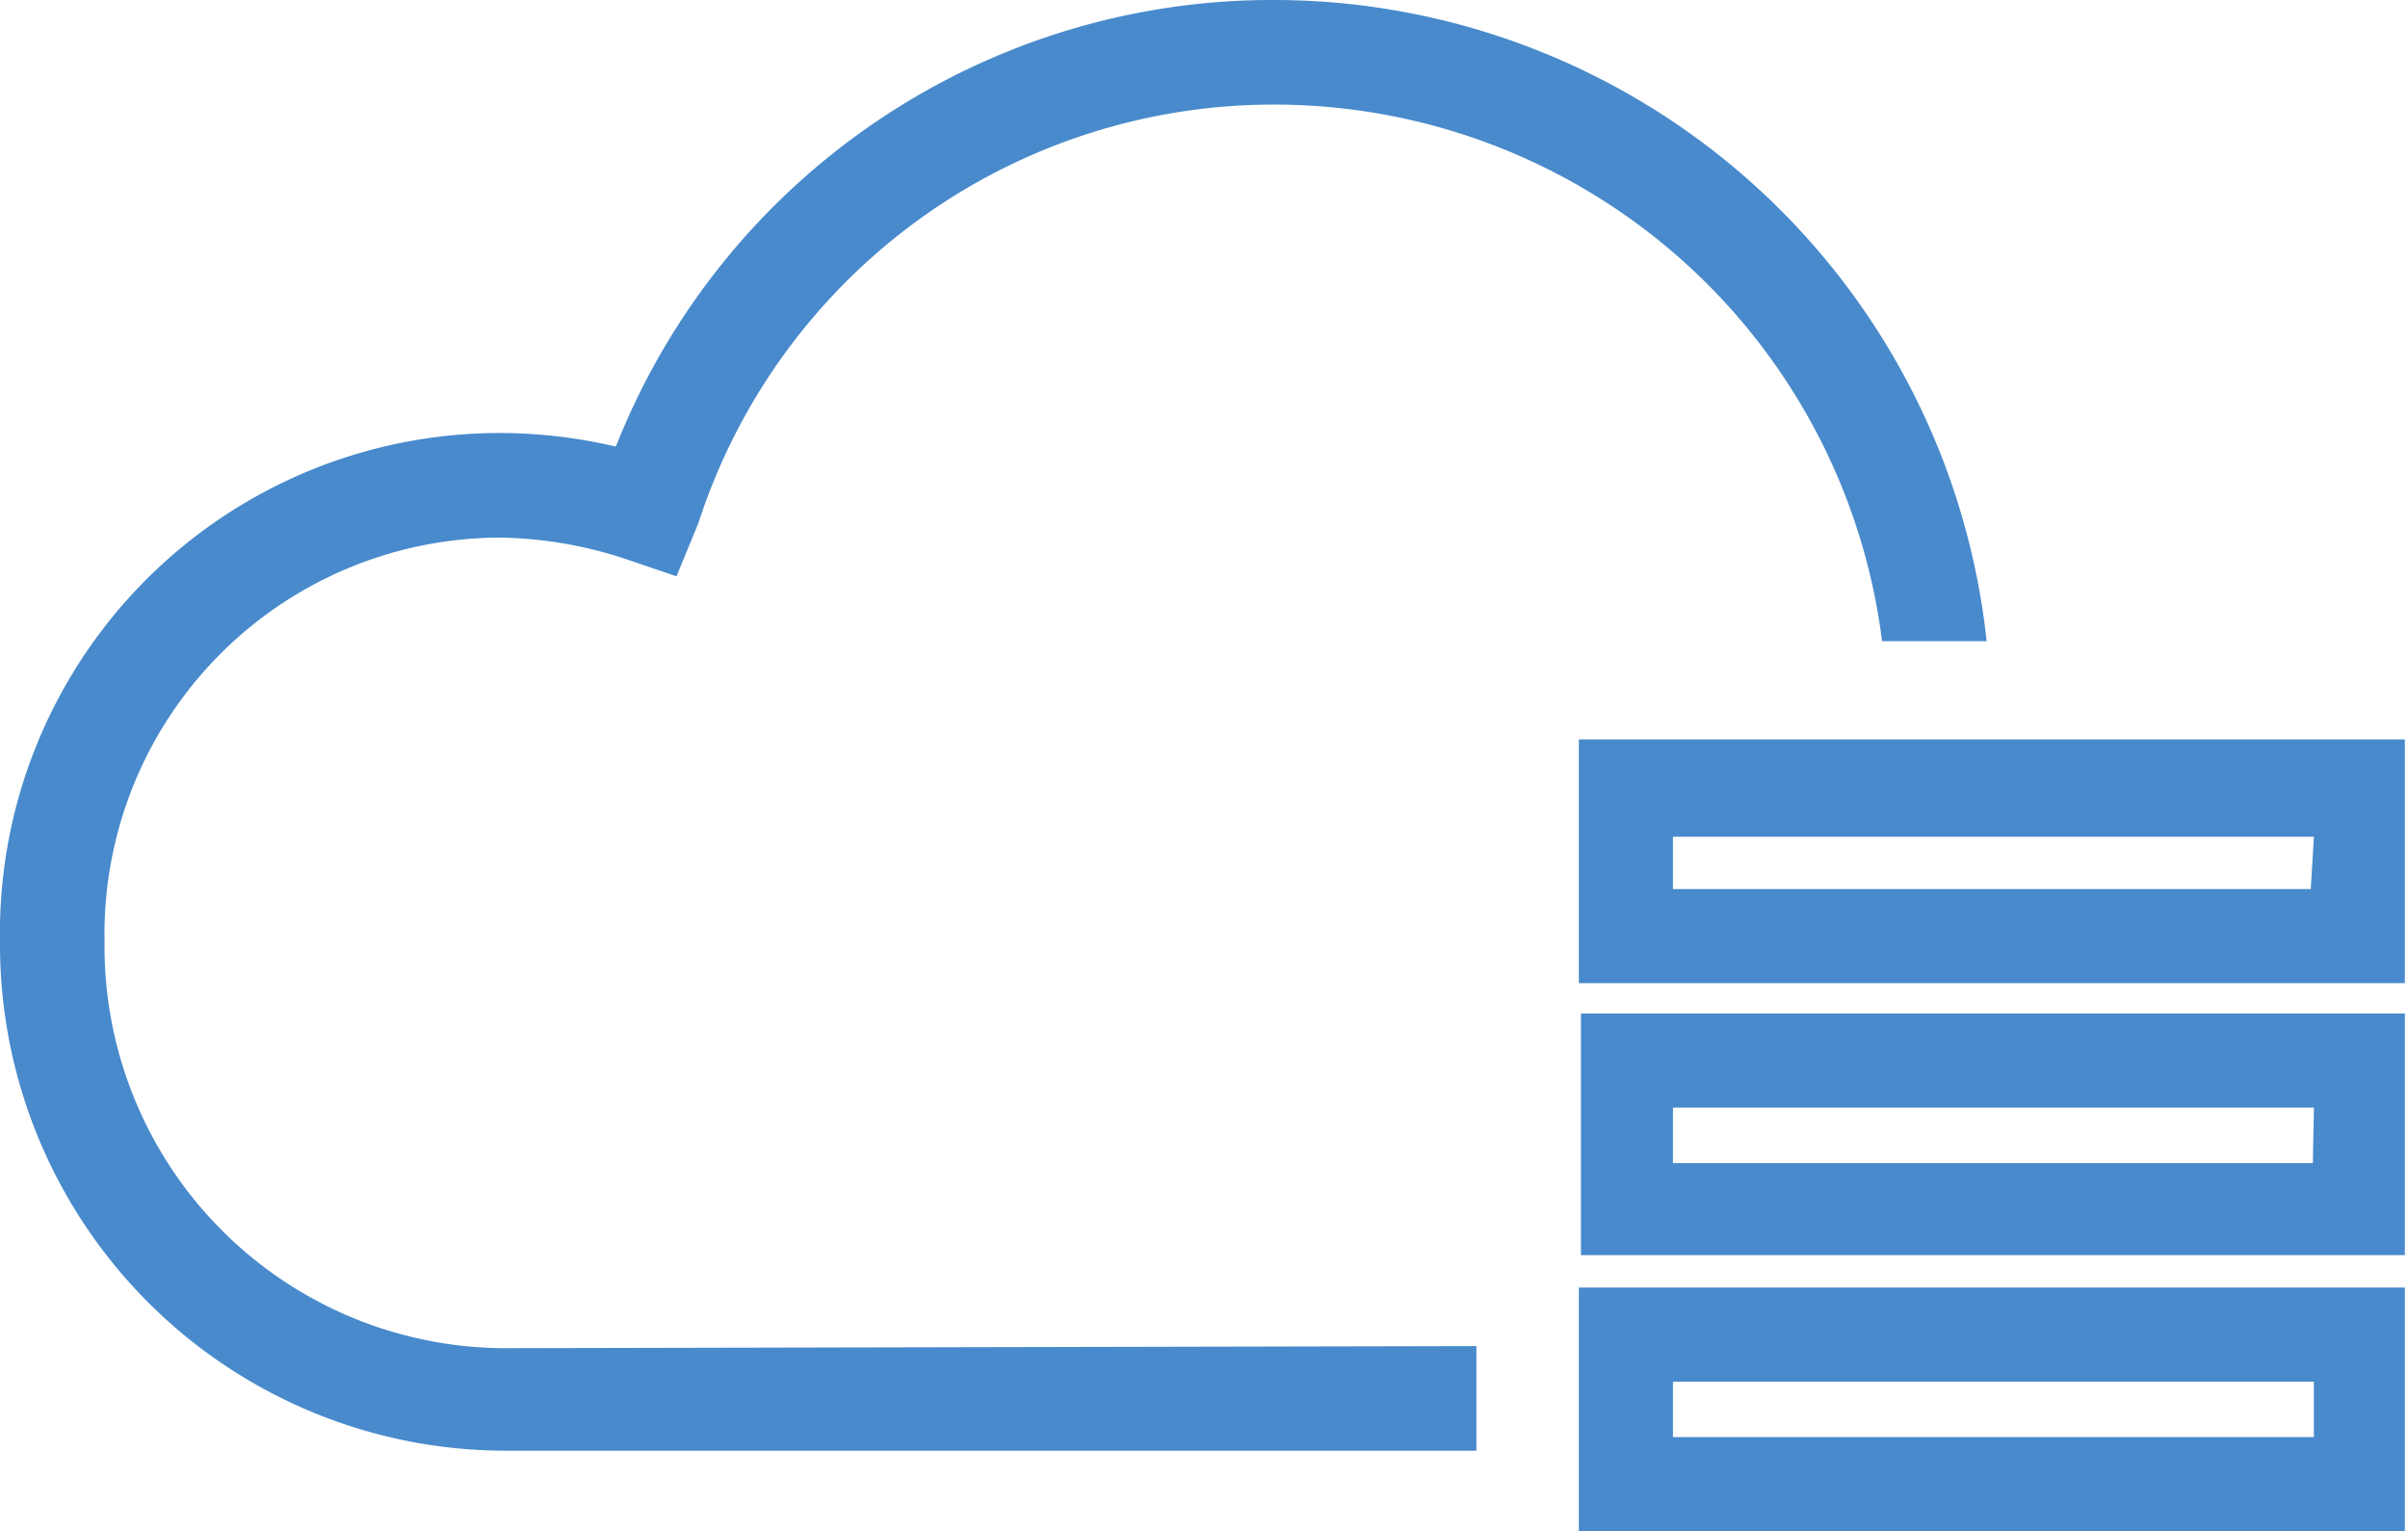
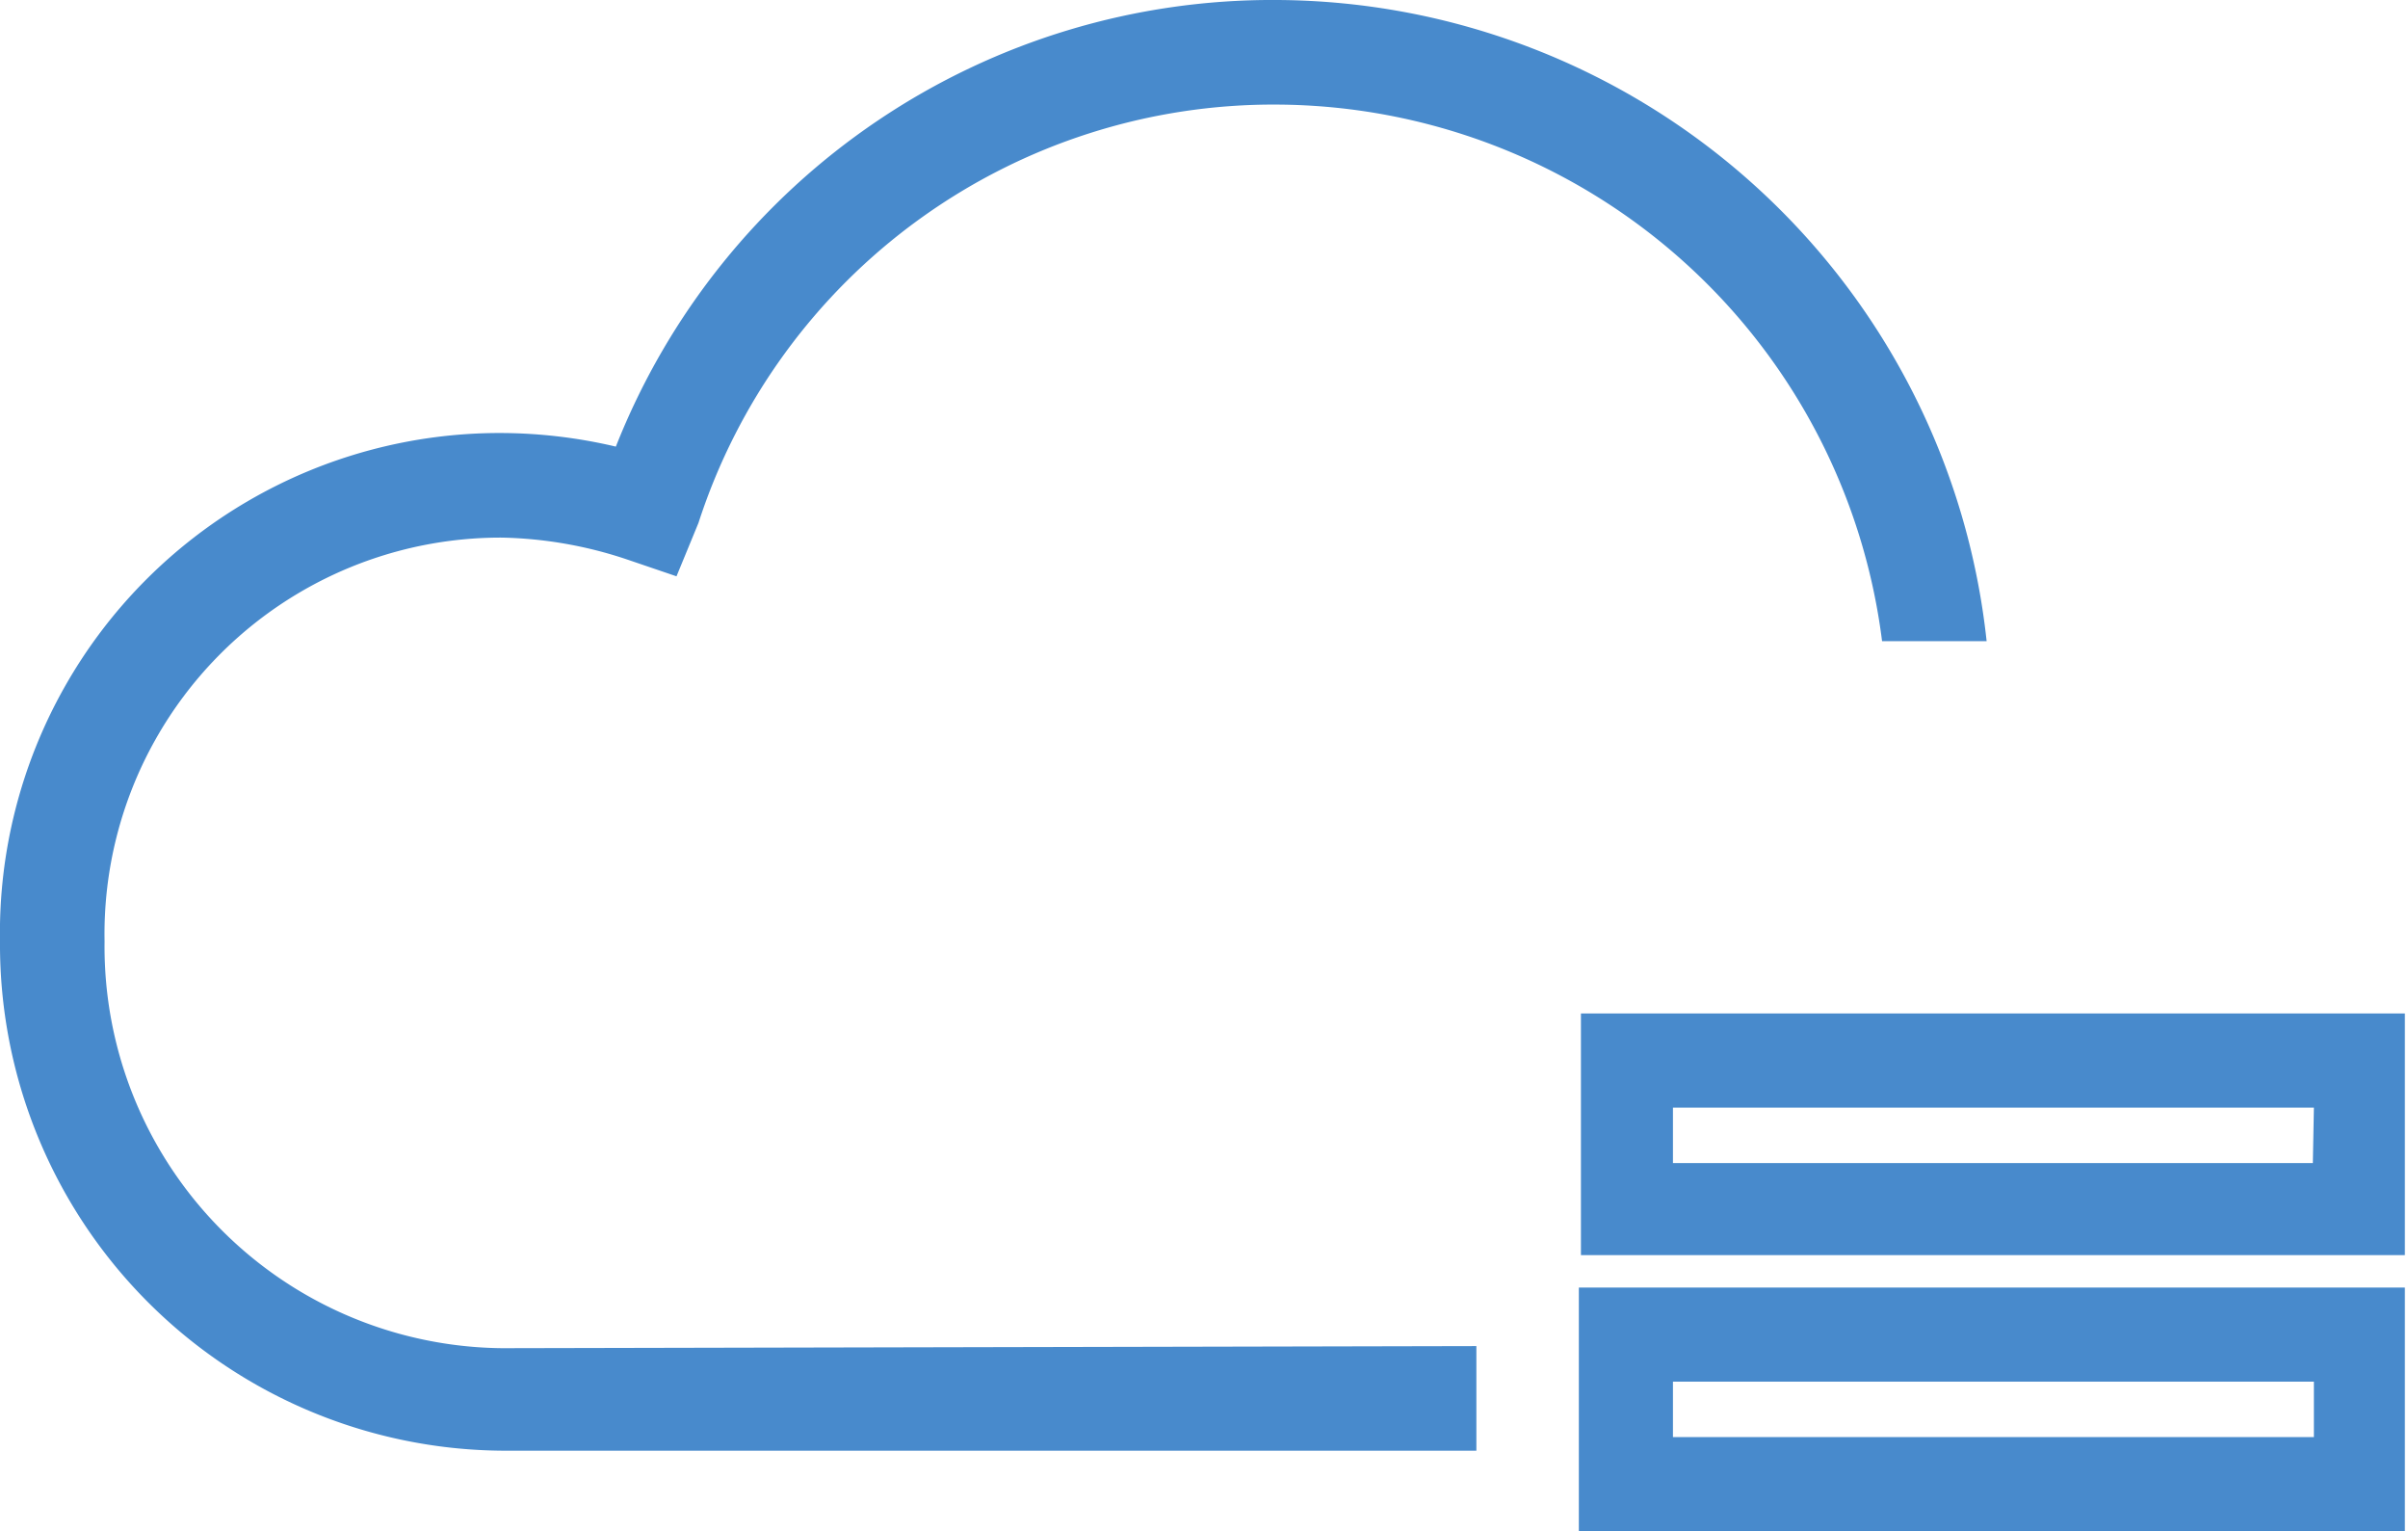
<svg xmlns="http://www.w3.org/2000/svg" viewBox="0 0 23.03 14.64">
  <defs>
    <style>.cls-1{fill:#488acc;}</style>
  </defs>
  <title>active_directory_integration</title>
  <g id="Layer_2" data-name="Layer 2">
    <g id="Layer_1-2" data-name="Layer 1">
      <path class="cls-1" d="M4.8,12.89A3.84,3.84,0,0,1,1,9,3.79,3.79,0,0,1,4.8,5.14,4,4,0,0,1,6,5.35l.47.16L6.68,5a5.78,5.78,0,0,1,5.54-4A5.86,5.86,0,0,1,18,6.13h1A6.86,6.86,0,0,0,12.22,0,6.75,6.75,0,0,0,5.89,4.27a4.85,4.85,0,0,0-1.1-.13A4.78,4.78,0,0,0,0,9a4.84,4.84,0,0,0,4.8,4.87h9.32v-1Z" />
      <path class="cls-1" d="M21.16,12.31H15.1v2.33H23V12.31Zm-5.16.9h6.13v.53H16Z" />
      <path class="cls-1" d="M21.12,9.69h-6V12H23V9.69Zm1,1.43H16v-.53h6.13Z" />
-       <path class="cls-1" d="M19,7.07H15.1V9.4H23V7.07Zm3.1,1.43H16V8h6.13Z" />
    </g>
  </g>
</svg>